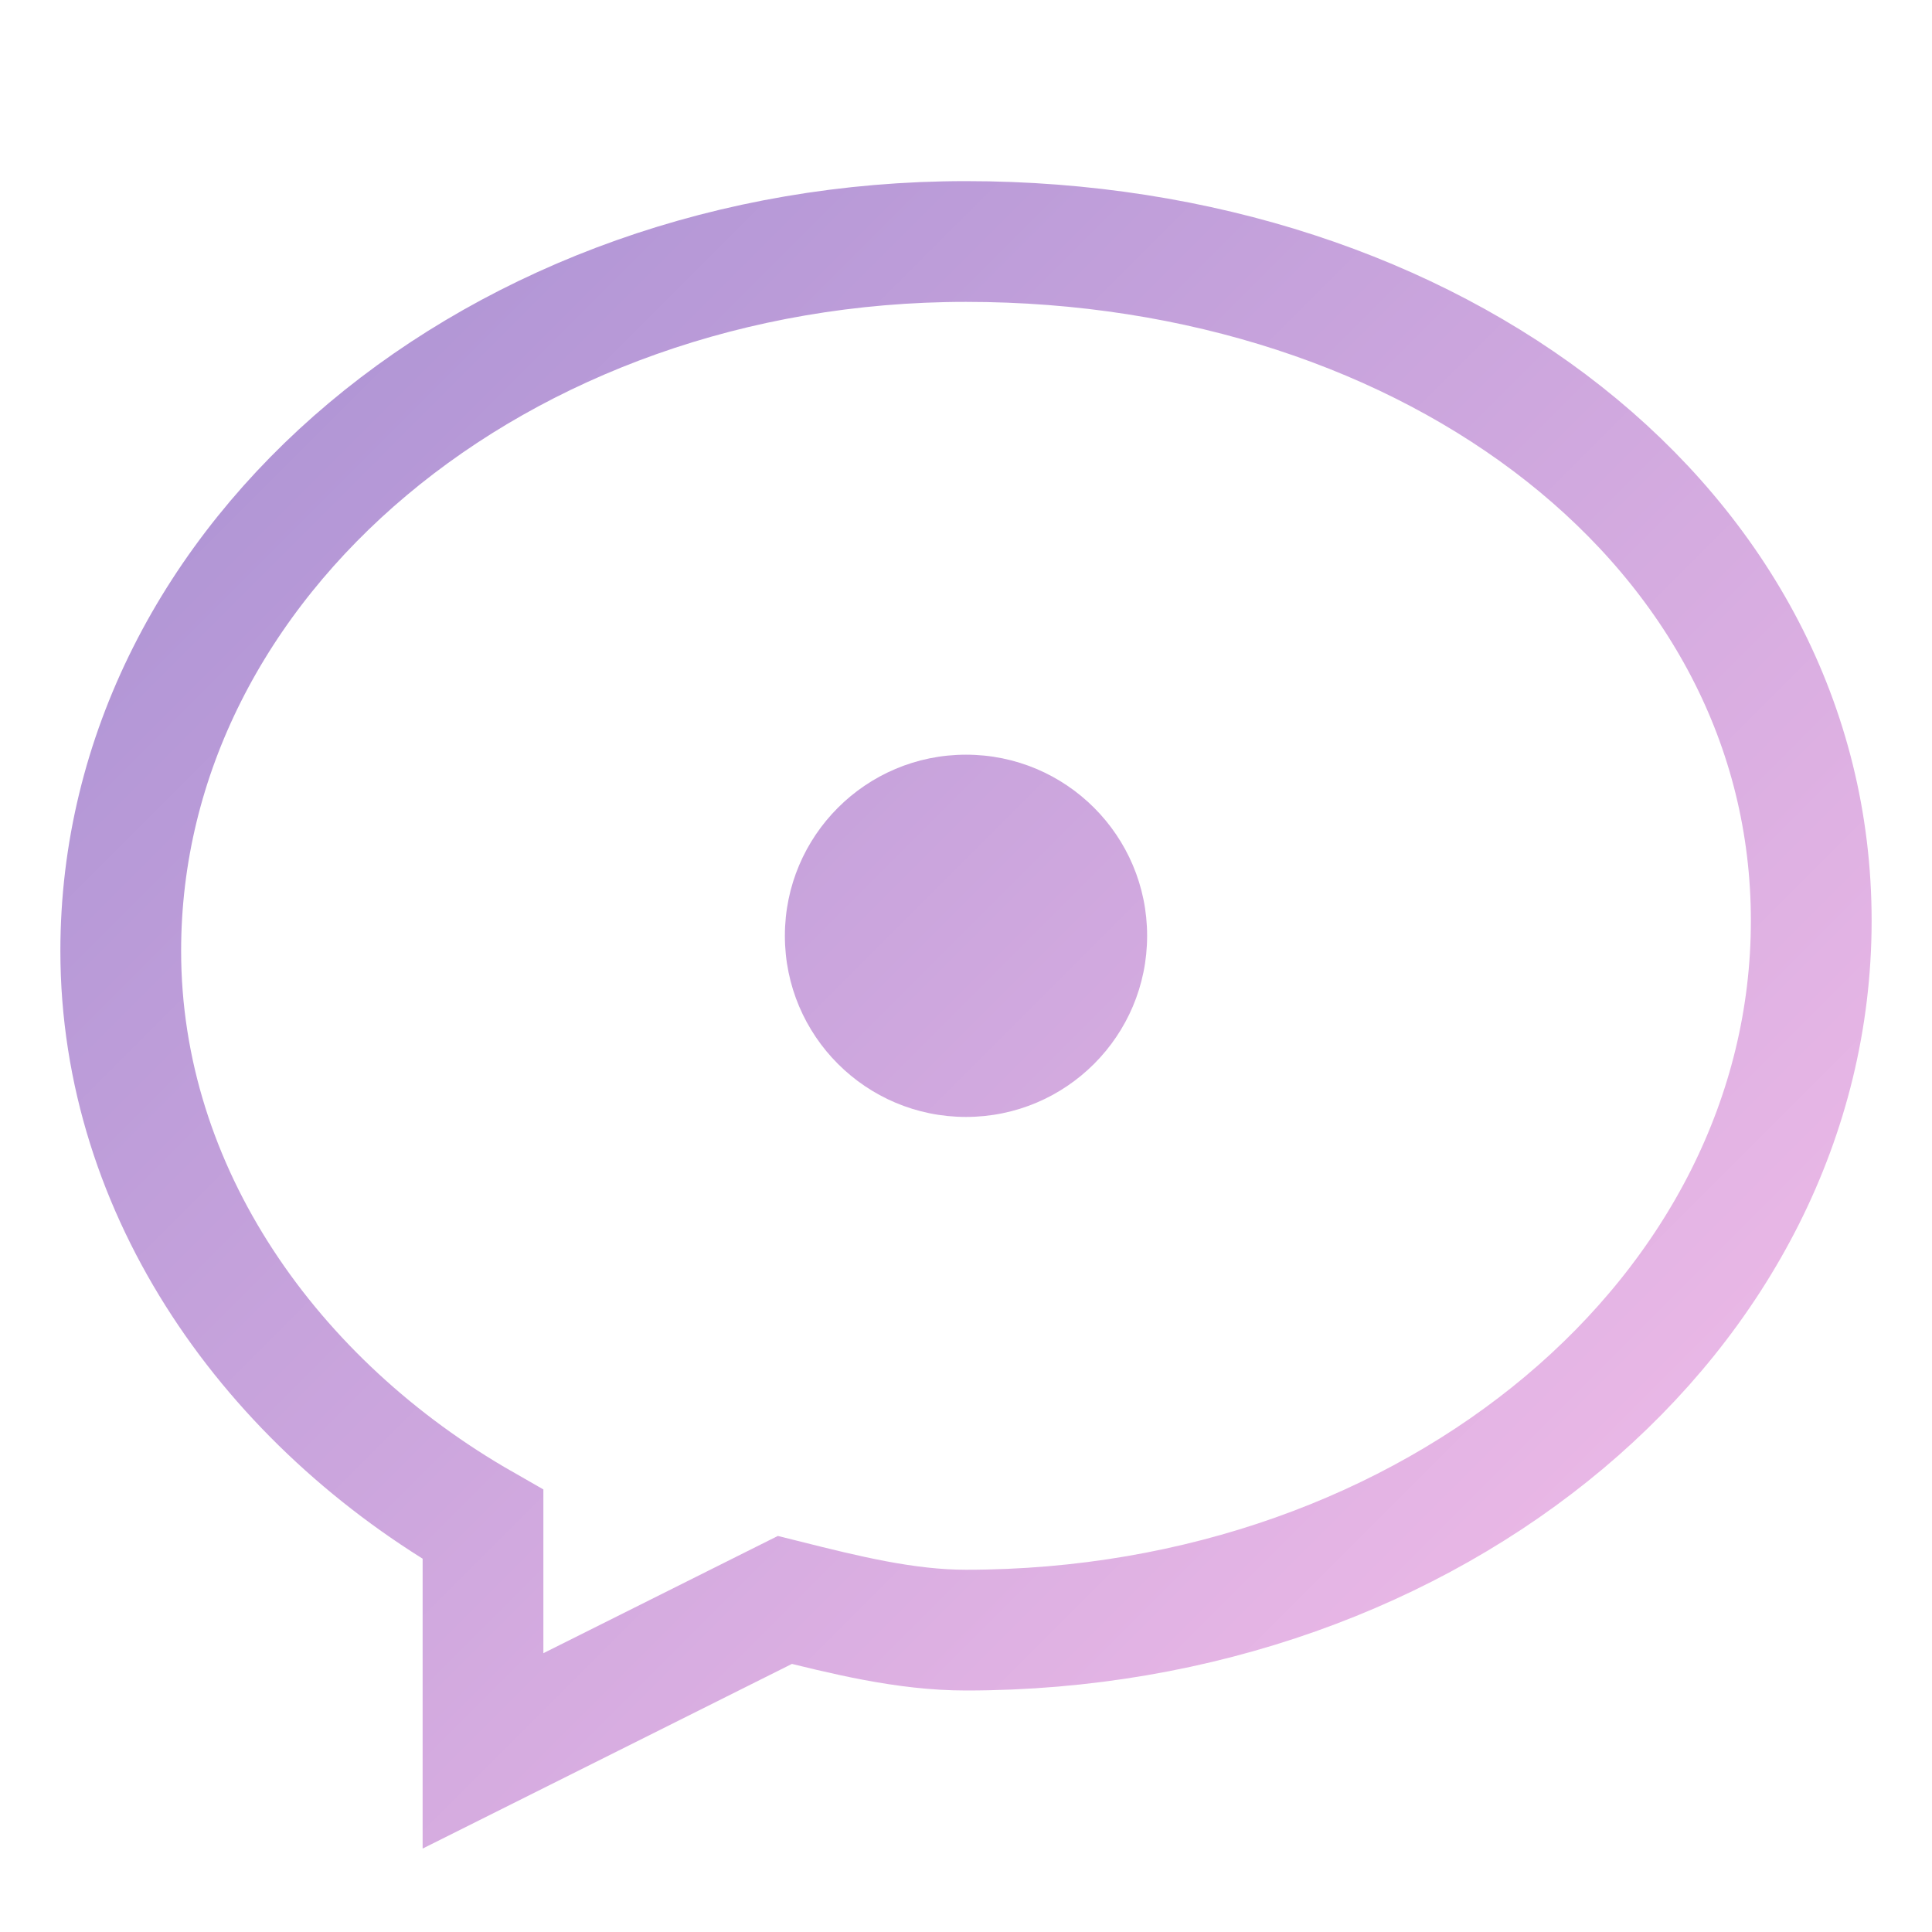
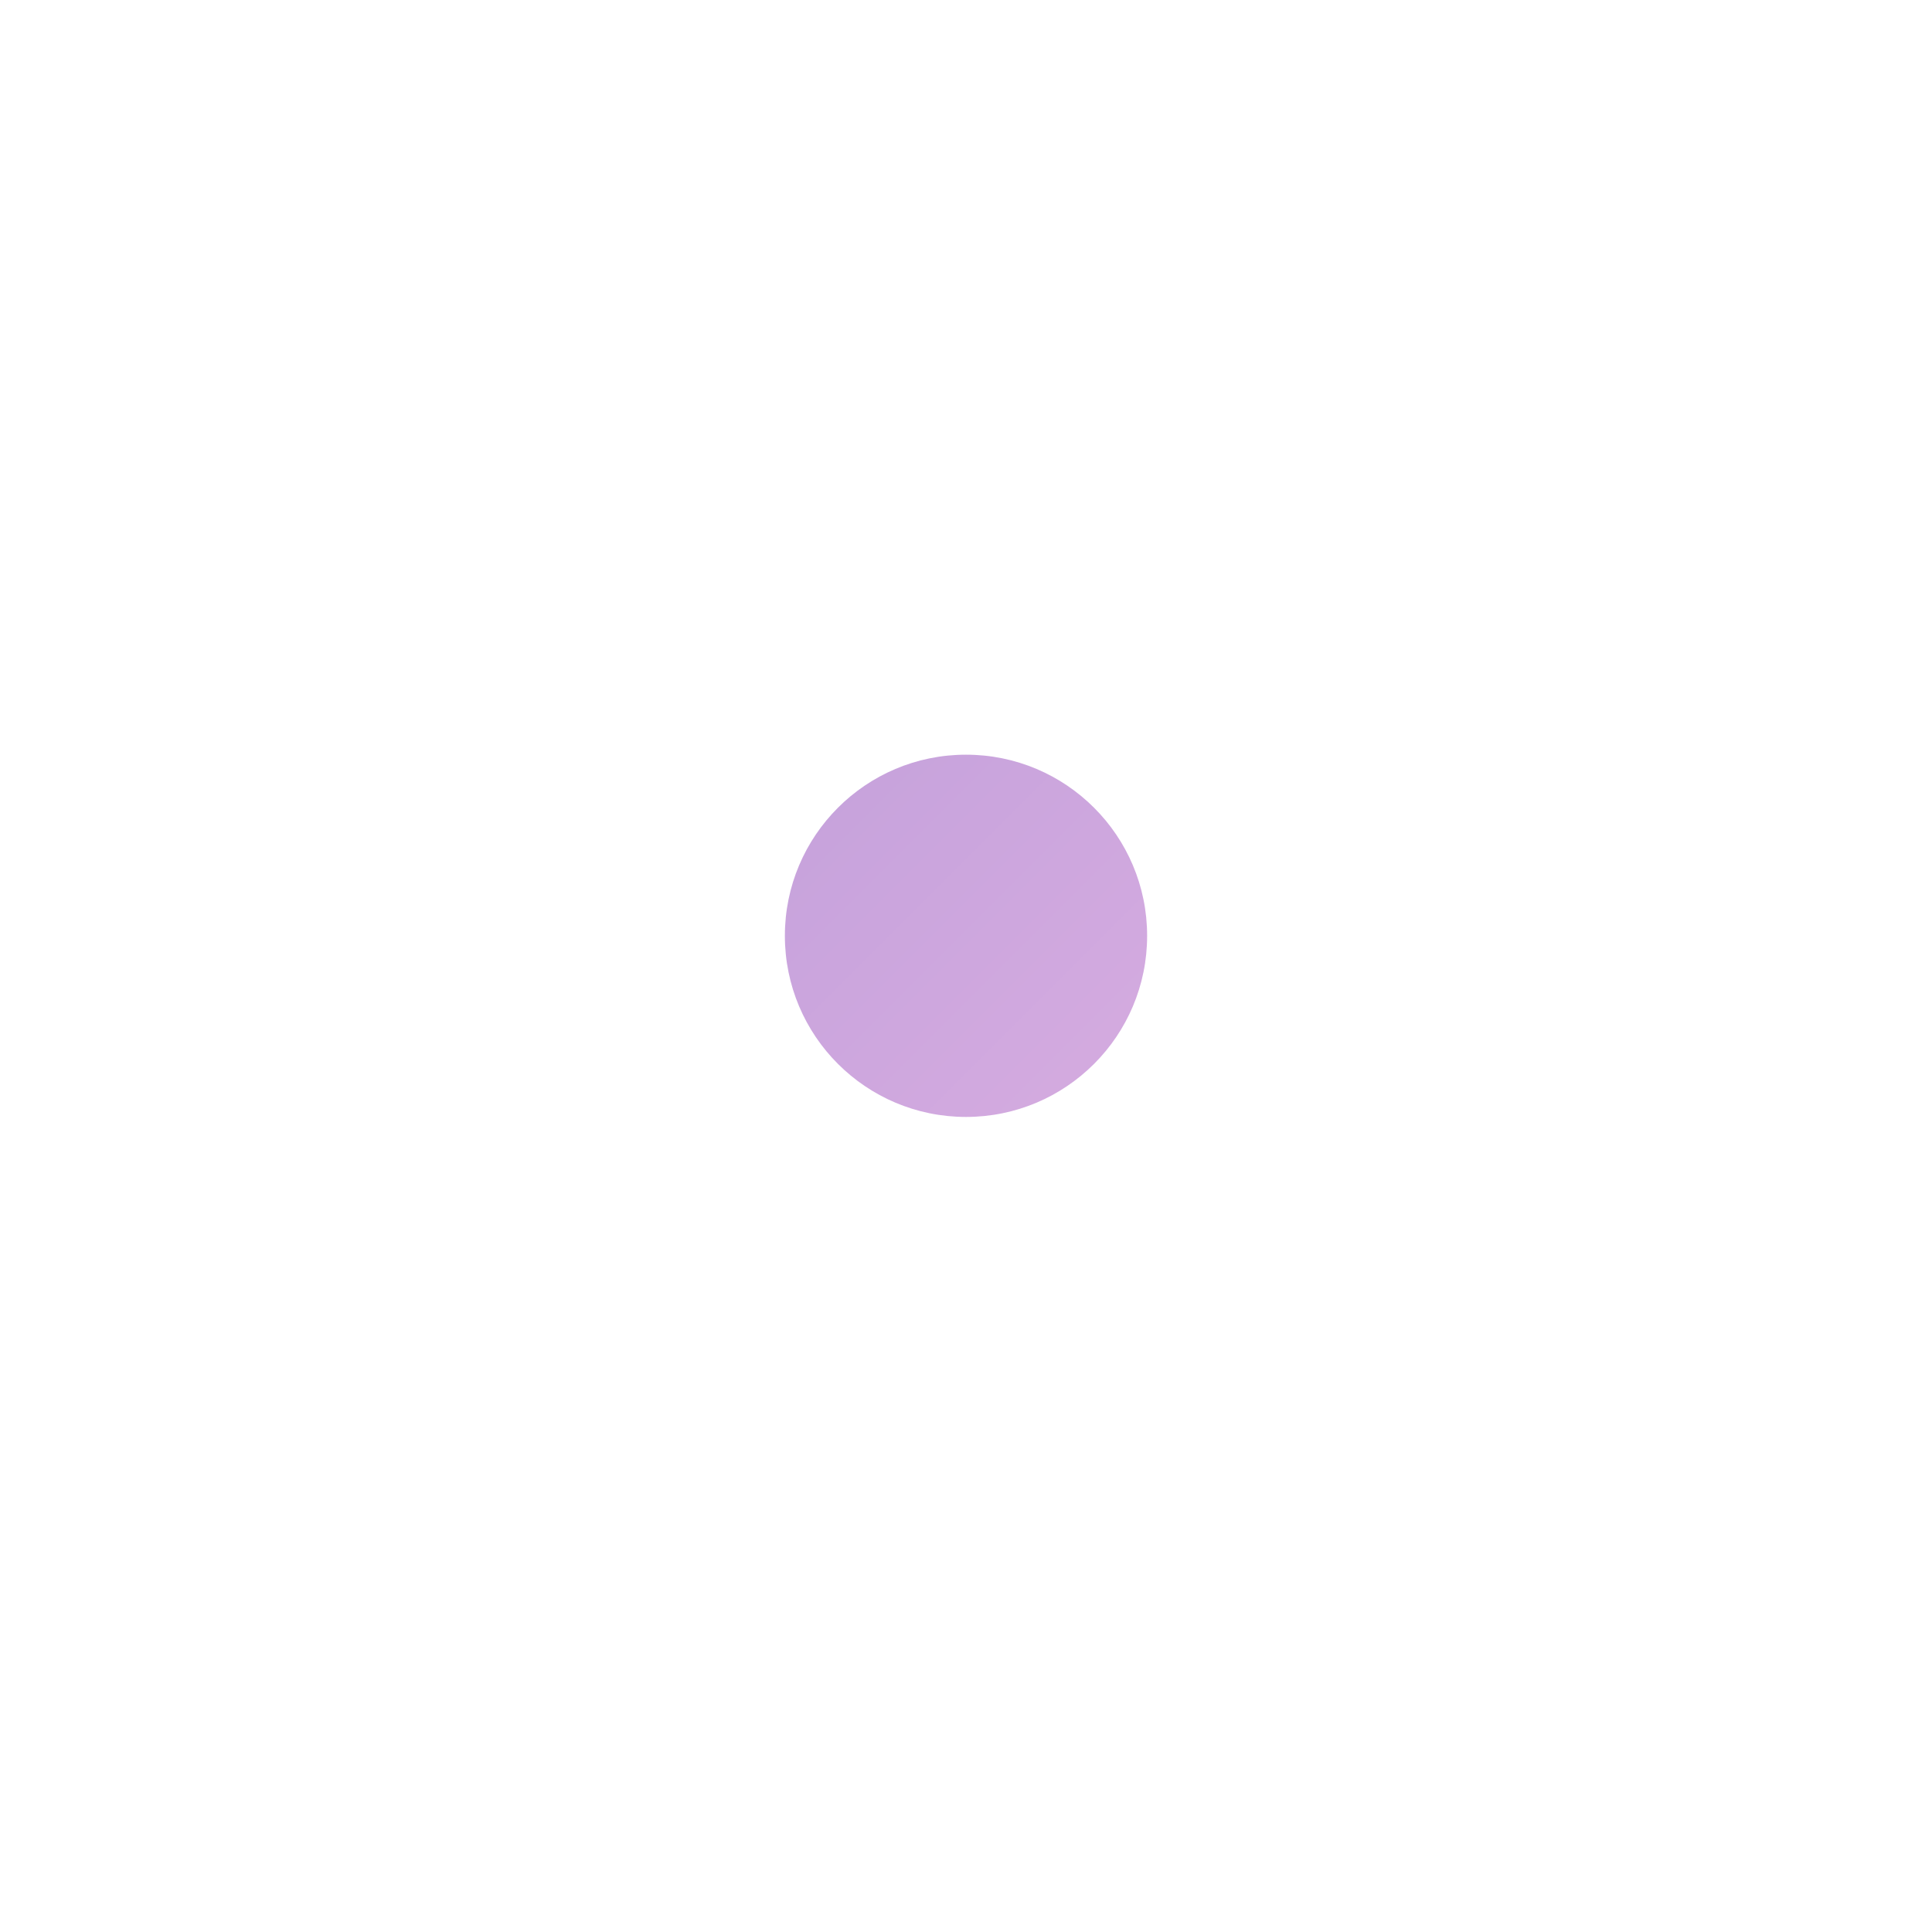
<svg xmlns="http://www.w3.org/2000/svg" width="64" height="64" viewBox="0 0 64 64" fill="none">
  <defs>
    <linearGradient id="logoGrad" x1="0" y1="0" x2="64" y2="64" gradientUnits="userSpaceOnUse">
      <stop offset="0%" stop-color="#a18cd1" />
      <stop offset="100%" stop-color="#fbc2eb" />
    </linearGradient>
    <filter id="glow" x="-10" y="-10" width="84" height="84" filterUnits="userSpaceOnUse">
      <feGaussianBlur stdDeviation="4" result="coloredBlur" />
      <feMerge>
        <feMergeNode in="coloredBlur" />
        <feMergeNode in="SourceGraphic" />
      </feMerge>
    </filter>
  </defs>
-   <path d="M32 8C16.5 8 4 18.5 4 31.5C4 39.5 9 46.5 16 50.5V58L26 53C28 53.5 30 54 32 54C47.5 54 60 43.5 60 30.5C60 17.5 47.5 8 32 8Z" stroke="url(#logoGrad)" stroke-width="4" stroke-linecap="round" fill="none" filter="url(#glow)" />
  <circle cx="32" cy="31" r="6" fill="url(#logoGrad)" />
  <circle cx="48" cy="31" r="3" fill="#fff" opacity="0.6" />
  <circle cx="16" cy="31" r="3" fill="#fff" opacity="0.6" />
</svg>